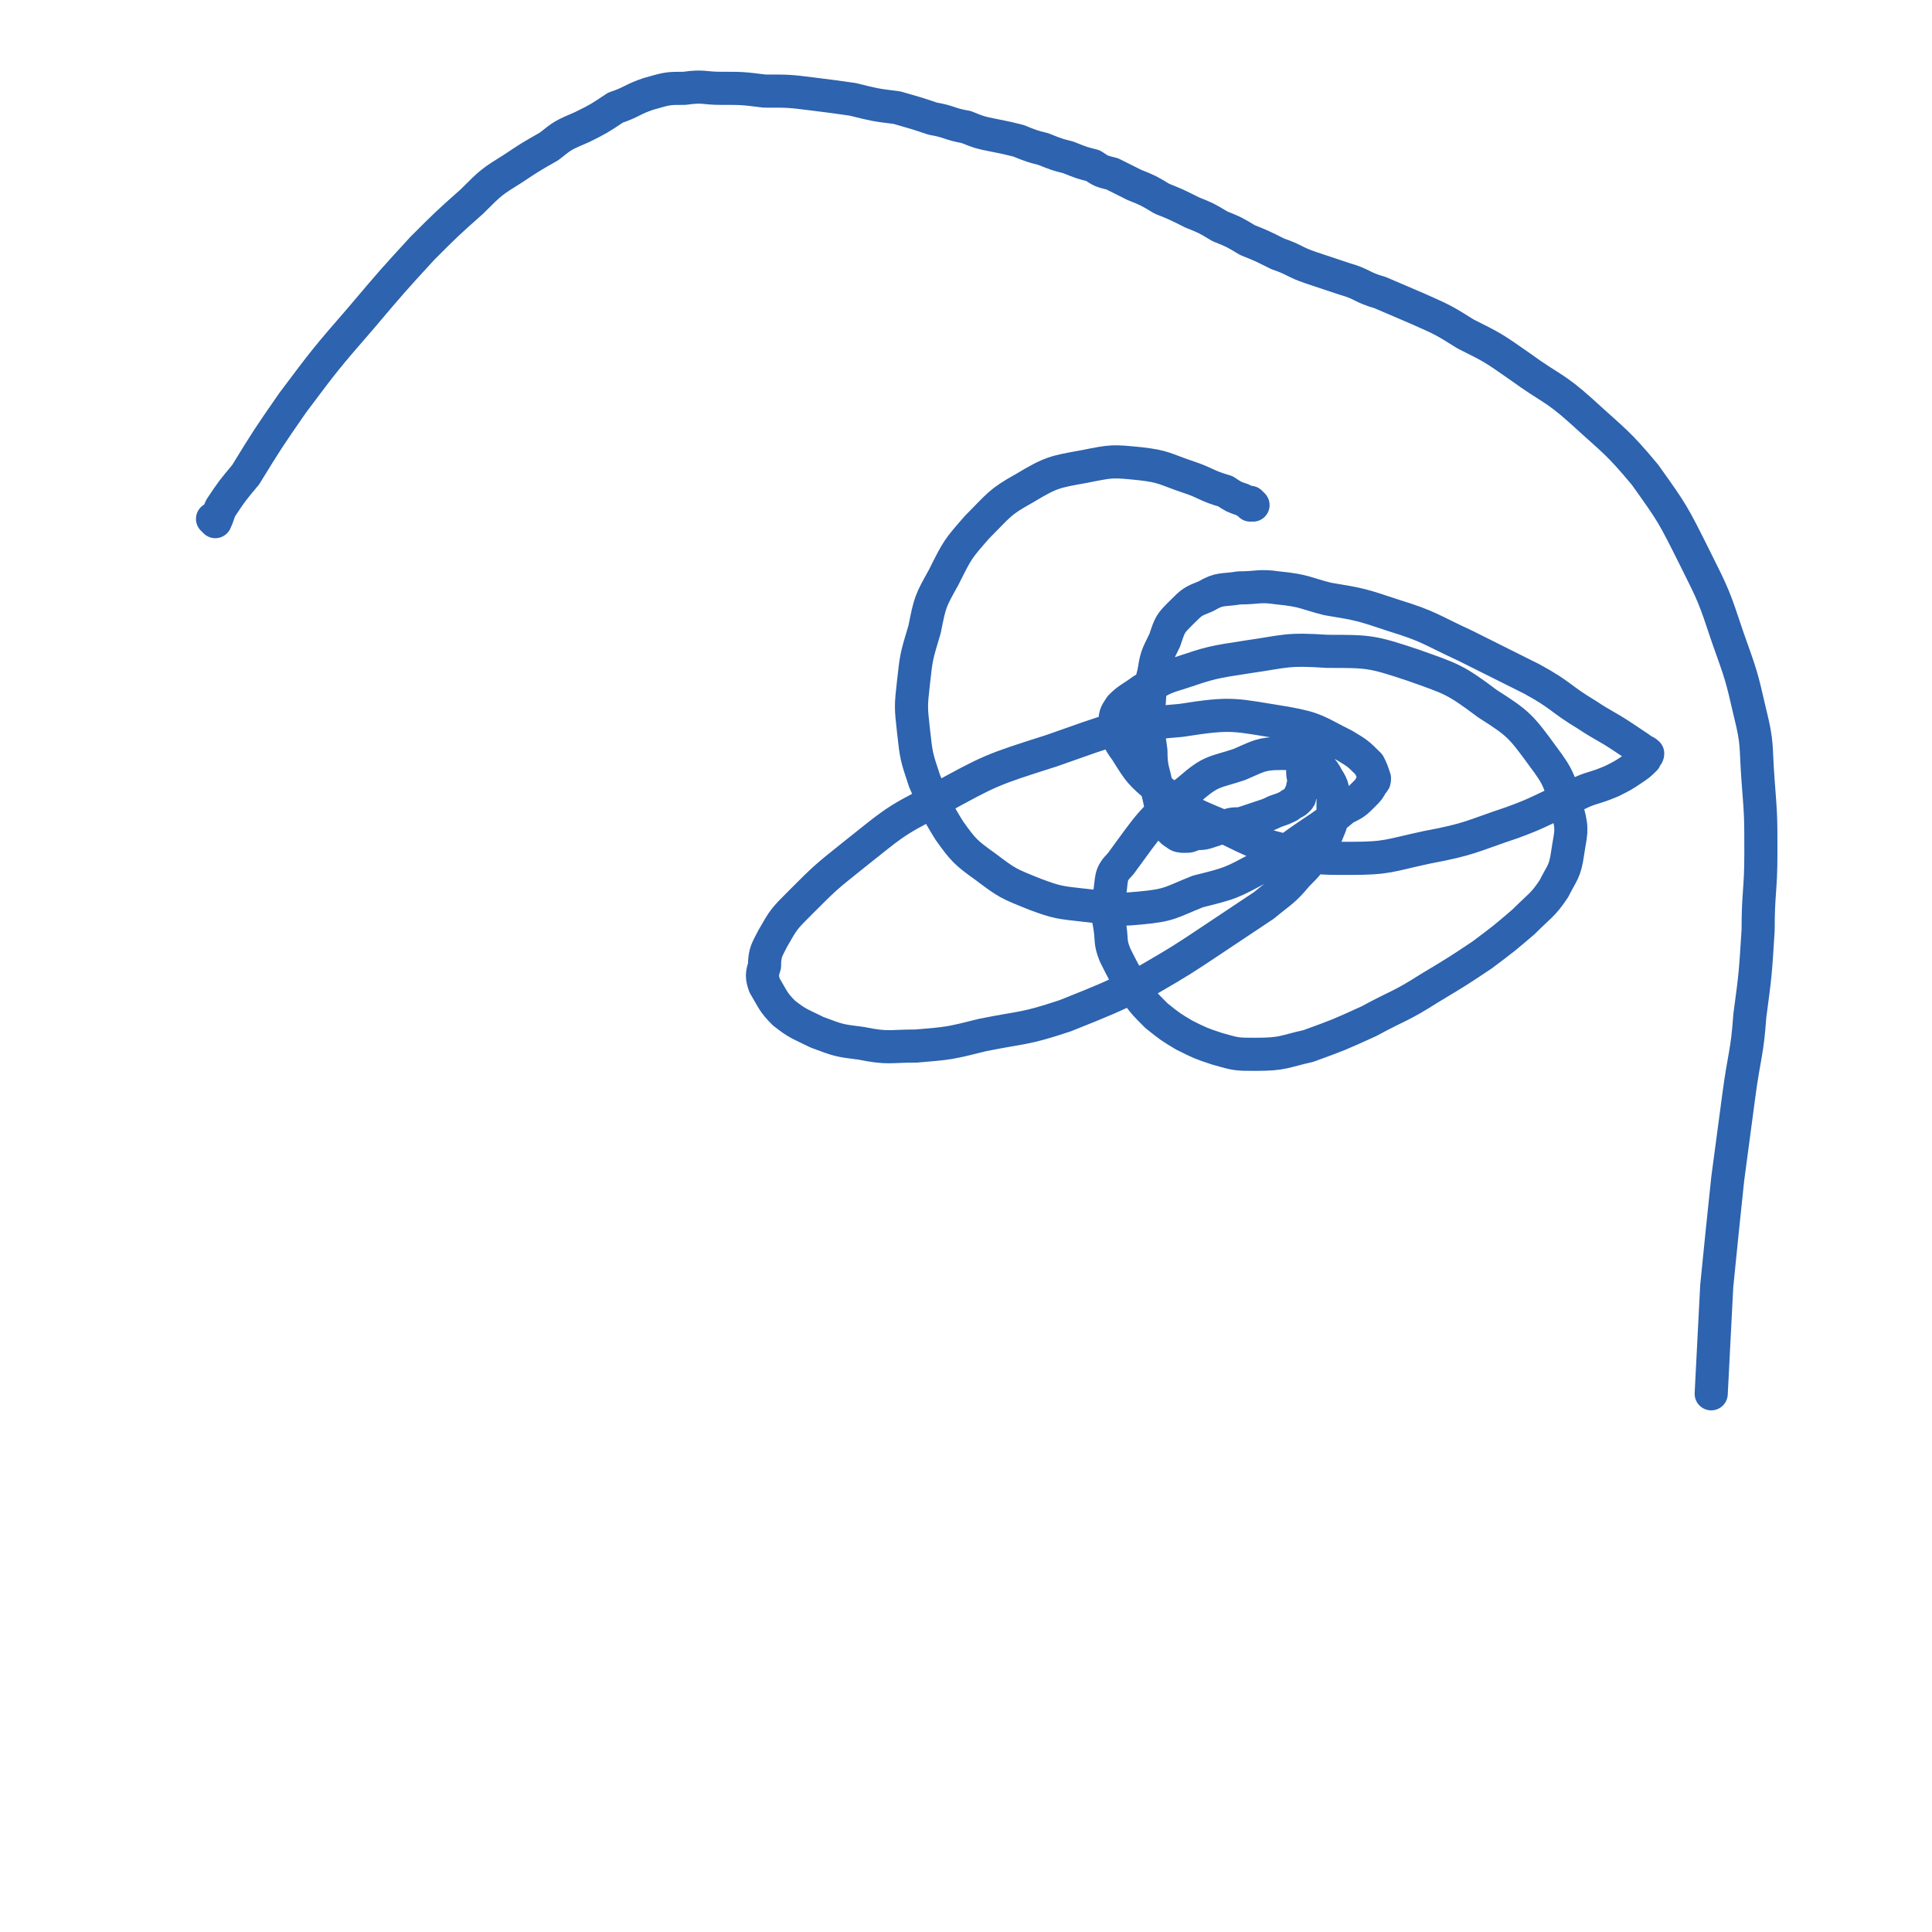
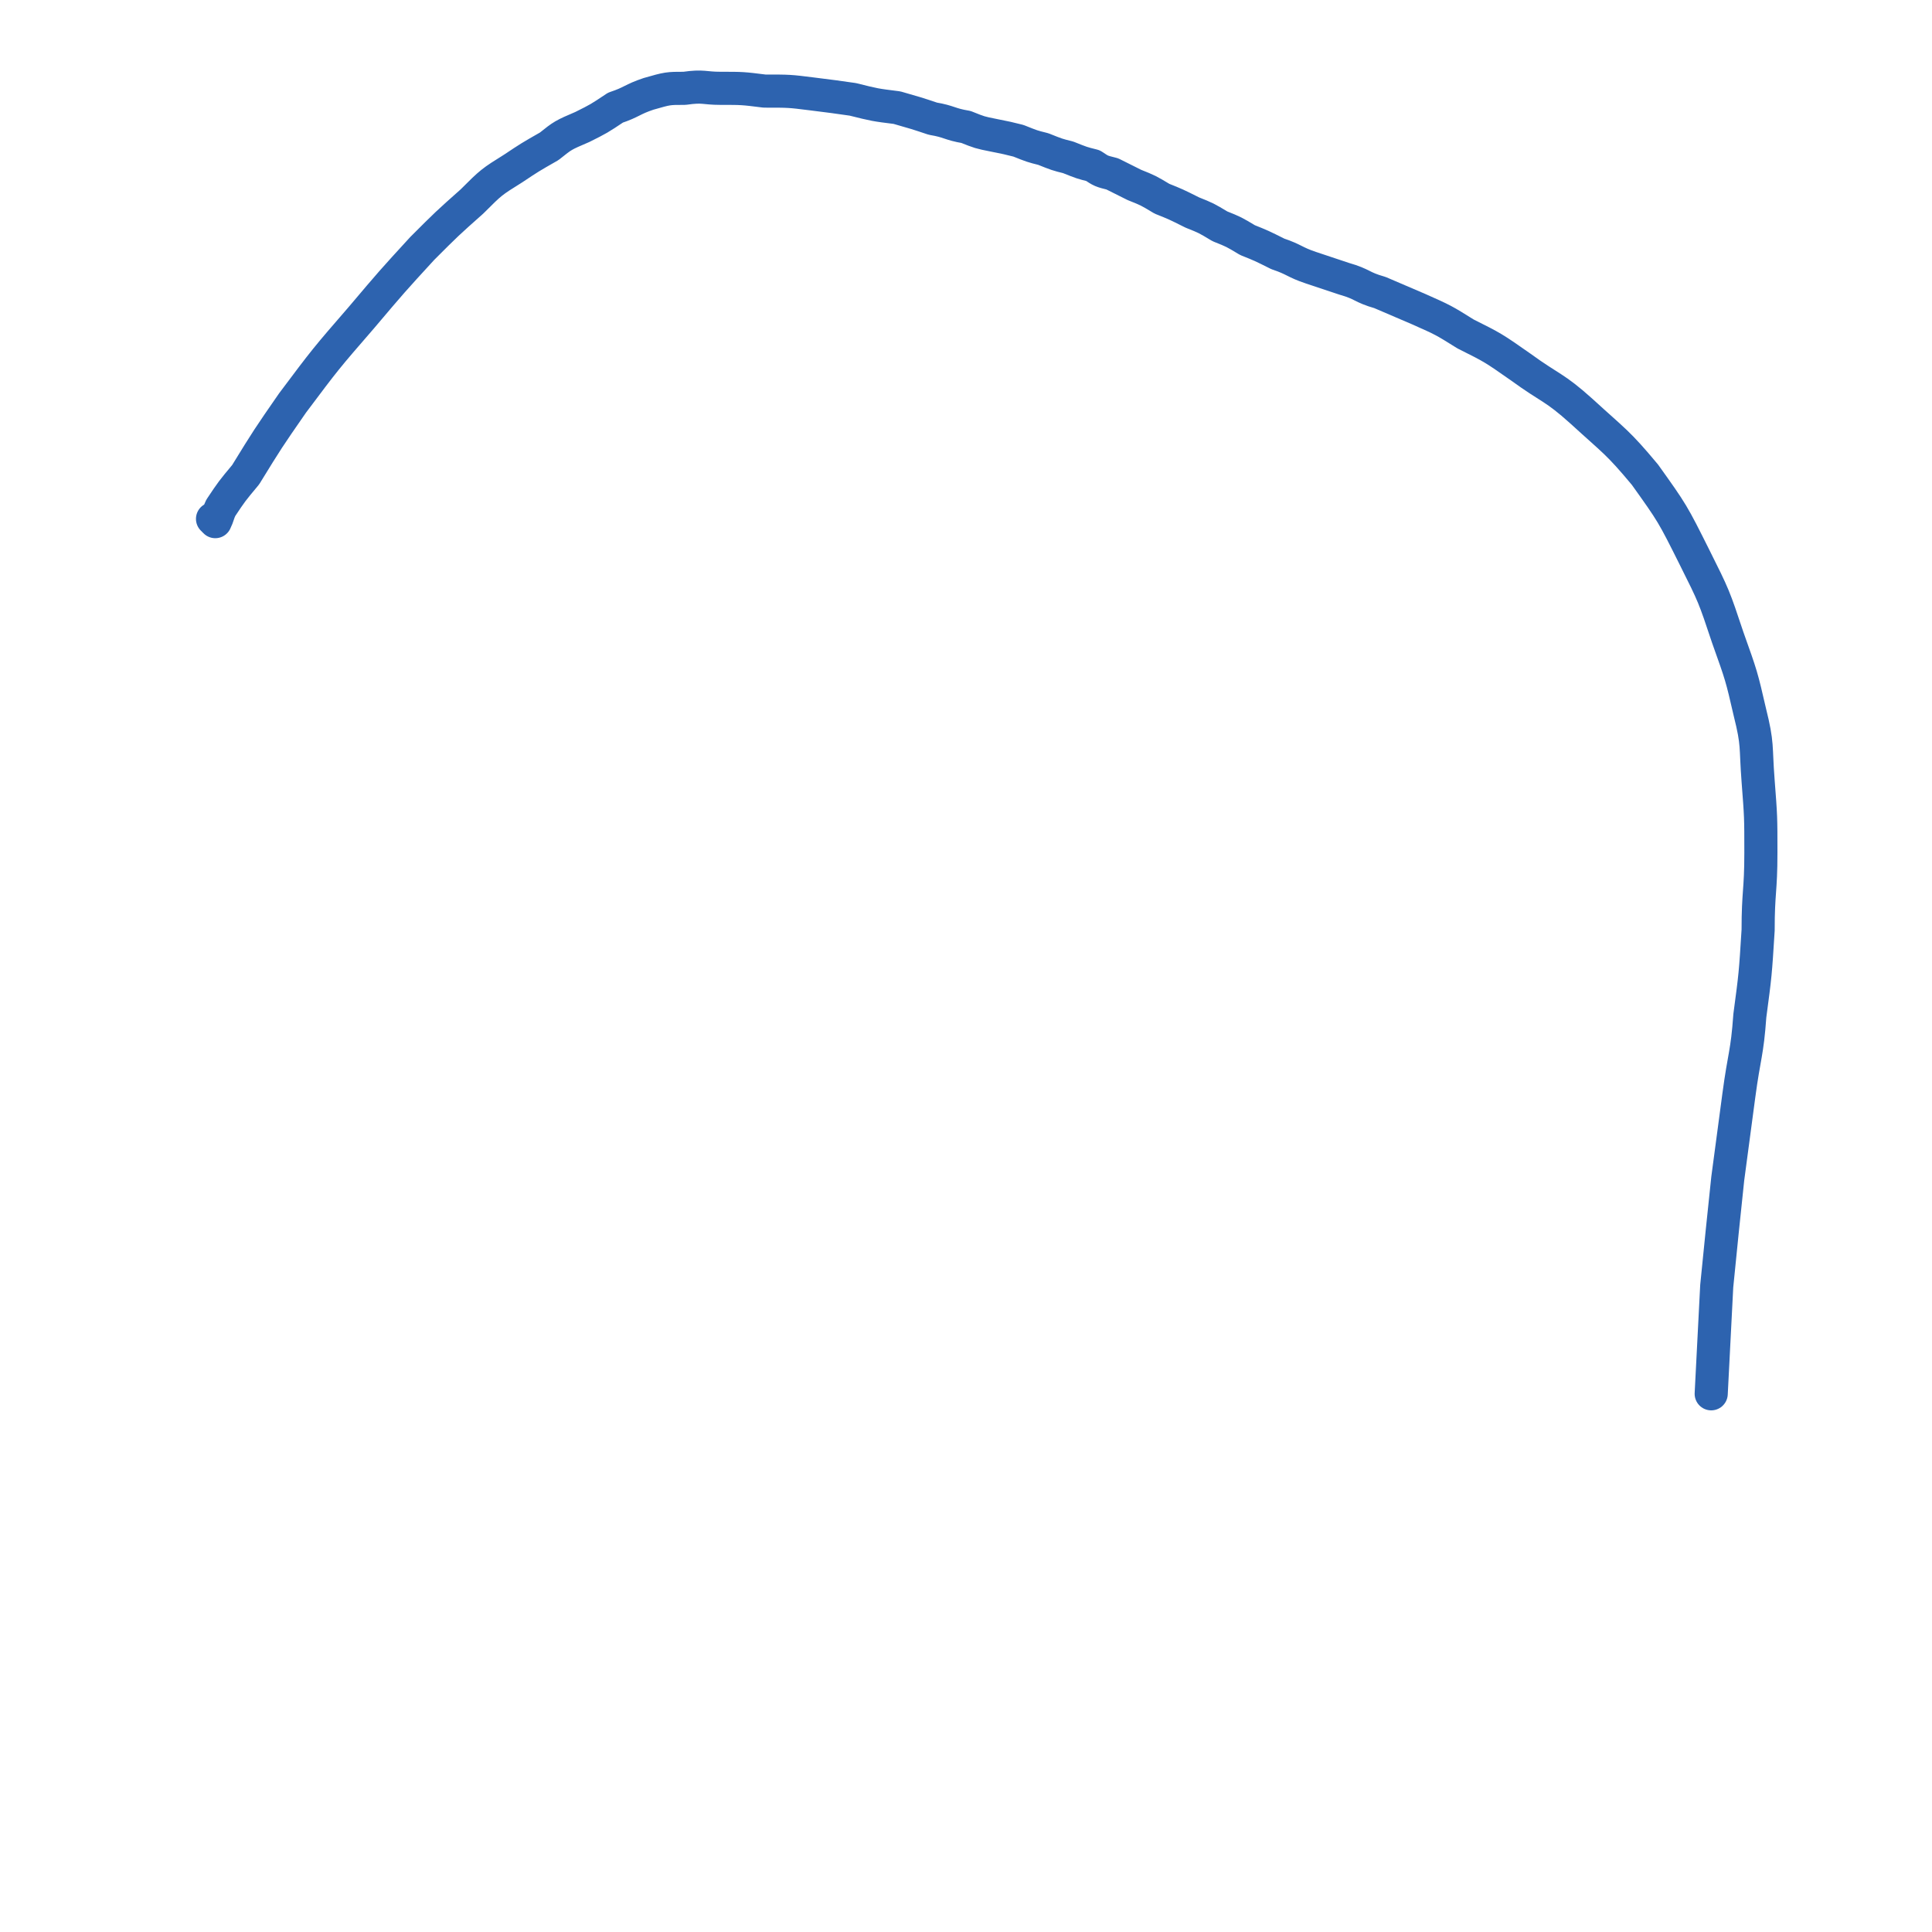
<svg xmlns="http://www.w3.org/2000/svg" viewBox="0 0 700 700" version="1.1">
  <g fill="none" stroke="#2D63AF" stroke-width="12" stroke-linecap="round" stroke-linejoin="round">
-     <path d="M454,183c0,0 -1,-1 -1,-1 0,0 0,1 0,1 0,0 0,0 0,0 -1,-1 -1,-1 -3,-2 -3,-1 -3,-1 -6,-3 -7,-2 -7,-3 -13,-5 -9,-3 -9,-4 -18,-5 -10,-1 -10,-1 -20,1 -11,2 -12,2 -22,8 -9,5 -9,6 -17,14 -7,8 -7,8 -12,18 -5,9 -5,9 -7,19 -3,10 -3,10 -4,19 -1,9 -1,9 0,18 1,9 1,9 4,18 4,9 4,10 9,18 5,7 6,8 13,13 8,6 8,6 18,10 8,3 9,3 18,4 10,1 10,2 20,1 11,-1 11,-2 21,-6 12,-3 12,-3 23,-9 9,-5 9,-6 18,-12 6,-4 6,-4 12,-9 4,-2 4,-2 7,-5 2,-2 2,-2 3,-4 1,-1 1,-1 1,-2 -1,-3 -1,-3 -2,-5 -4,-4 -4,-4 -9,-7 -10,-5 -10,-6 -21,-8 -19,-3 -19,-4 -38,-1 -24,2 -24,3 -47,11 -22,7 -22,7 -42,18 -16,8 -16,9 -30,20 -10,8 -10,8 -19,17 -6,6 -6,6 -10,13 -2,4 -3,5 -3,10 -1,3 -1,4 0,7 3,5 3,6 7,10 5,4 6,4 12,7 8,3 8,3 16,4 10,2 10,1 20,1 12,-1 12,-1 24,-4 15,-3 15,-2 30,-7 15,-6 15,-6 30,-13 12,-7 12,-7 24,-15 9,-6 9,-6 18,-12 6,-5 7,-5 12,-11 4,-4 4,-4 7,-9 3,-4 3,-4 5,-9 1,-4 1,-4 1,-9 0,-4 0,-5 -2,-8 -2,-4 -3,-4 -6,-6 -5,-3 -6,-3 -11,-3 -7,0 -8,1 -15,4 -9,3 -10,2 -18,9 -14,11 -14,12 -25,27 -4,4 -3,5 -4,11 -1,6 -1,6 0,11 1,6 0,6 2,11 3,6 3,6 6,11 4,6 4,6 9,11 5,4 5,4 10,7 6,3 6,3 12,5 7,2 7,2 14,2 10,0 10,-1 19,-3 11,-4 11,-4 22,-9 11,-6 11,-5 22,-12 10,-6 10,-6 19,-12 8,-6 8,-6 15,-12 6,-6 7,-6 11,-12 3,-6 4,-6 5,-13 1,-7 2,-8 0,-15 -3,-11 -3,-12 -9,-20 -8,-11 -9,-12 -20,-19 -12,-9 -13,-9 -27,-14 -15,-5 -16,-5 -31,-5 -15,-1 -15,0 -29,2 -13,2 -13,2 -25,6 -7,2 -7,3 -13,6 -4,3 -5,3 -8,6 -2,3 -2,3 -2,7 1,4 1,5 4,9 5,8 5,8 12,14 10,8 10,8 22,13 11,5 11,6 23,9 12,3 12,3 24,3 14,0 14,-1 28,-4 16,-3 16,-4 31,-9 11,-4 11,-5 23,-10 6,-3 6,-2 13,-5 4,-2 4,-2 7,-4 3,-2 3,-2 5,-4 0,-1 1,-1 1,-2 -1,-1 -2,-1 -3,-2 -3,-2 -3,-2 -6,-4 -6,-4 -7,-4 -13,-8 -10,-6 -9,-7 -20,-13 -12,-6 -12,-6 -24,-12 -13,-6 -13,-7 -26,-11 -12,-4 -12,-4 -24,-6 -8,-2 -8,-3 -18,-4 -7,-1 -7,0 -14,0 -6,1 -7,0 -12,3 -5,2 -5,2 -9,6 -4,4 -4,4 -6,10 -3,6 -3,6 -4,12 -2,7 -1,7 -2,14 0,7 0,7 1,14 0,7 1,7 2,13 1,4 1,4 2,9 1,2 0,2 2,5 1,1 1,2 3,3 1,1 2,1 3,1 2,0 2,0 4,-1 3,0 3,0 6,-1 3,-1 3,-1 6,-2 3,-1 3,0 6,-1 3,-1 3,-1 6,-2 3,-1 3,-1 5,-2 3,-1 3,-1 5,-2 1,-1 2,-1 3,-2 1,-1 1,-1 1,-2 1,-2 1,-2 1,-3 1,-3 0,-3 0,-5 0,-4 0,-4 0,-7 0,-2 0,-2 -1,-4 " />
    <path d="M78,189c0,0 0,-1 -1,-1 0,0 1,1 1,1 0,0 0,0 0,0 0,0 0,-1 -1,-1 0,0 1,1 1,1 1,-2 1,-3 2,-5 4,-6 4,-6 9,-12 8,-13 8,-13 17,-26 12,-16 12,-16 25,-31 11,-13 11,-13 22,-25 9,-9 9,-9 18,-17 7,-7 7,-7 15,-12 6,-4 6,-4 13,-8 5,-4 5,-4 12,-7 6,-3 6,-3 12,-7 6,-2 6,-3 12,-5 7,-2 7,-2 13,-2 7,-1 7,0 13,0 8,0 8,0 16,1 9,0 9,0 17,1 8,1 8,1 15,2 8,2 8,2 16,3 7,2 7,2 13,4 6,1 6,2 12,3 5,2 5,2 10,3 5,1 5,1 9,2 5,2 5,2 9,3 5,2 5,2 9,3 5,2 5,2 9,3 3,2 3,2 7,3 4,2 4,2 8,4 5,2 5,2 10,5 5,2 5,2 11,5 5,2 5,2 10,5 5,2 5,2 10,5 5,2 5,2 11,5 6,2 6,3 12,5 6,2 6,2 12,4 7,2 6,3 13,5 7,3 7,3 14,6 9,4 9,4 17,9 10,5 10,5 20,12 11,8 12,7 22,16 12,11 13,11 23,23 10,14 10,14 18,30 7,14 7,14 12,29 5,14 5,14 8,27 3,12 2,12 3,25 1,13 1,13 1,26 0,14 -1,14 -1,28 -1,16 -1,16 -3,31 -1,14 -2,14 -4,29 -2,15 -2,15 -4,30 -2,19 -2,19 -4,39 -1,19 -1,19 -2,39 " />
  </g>
</svg>